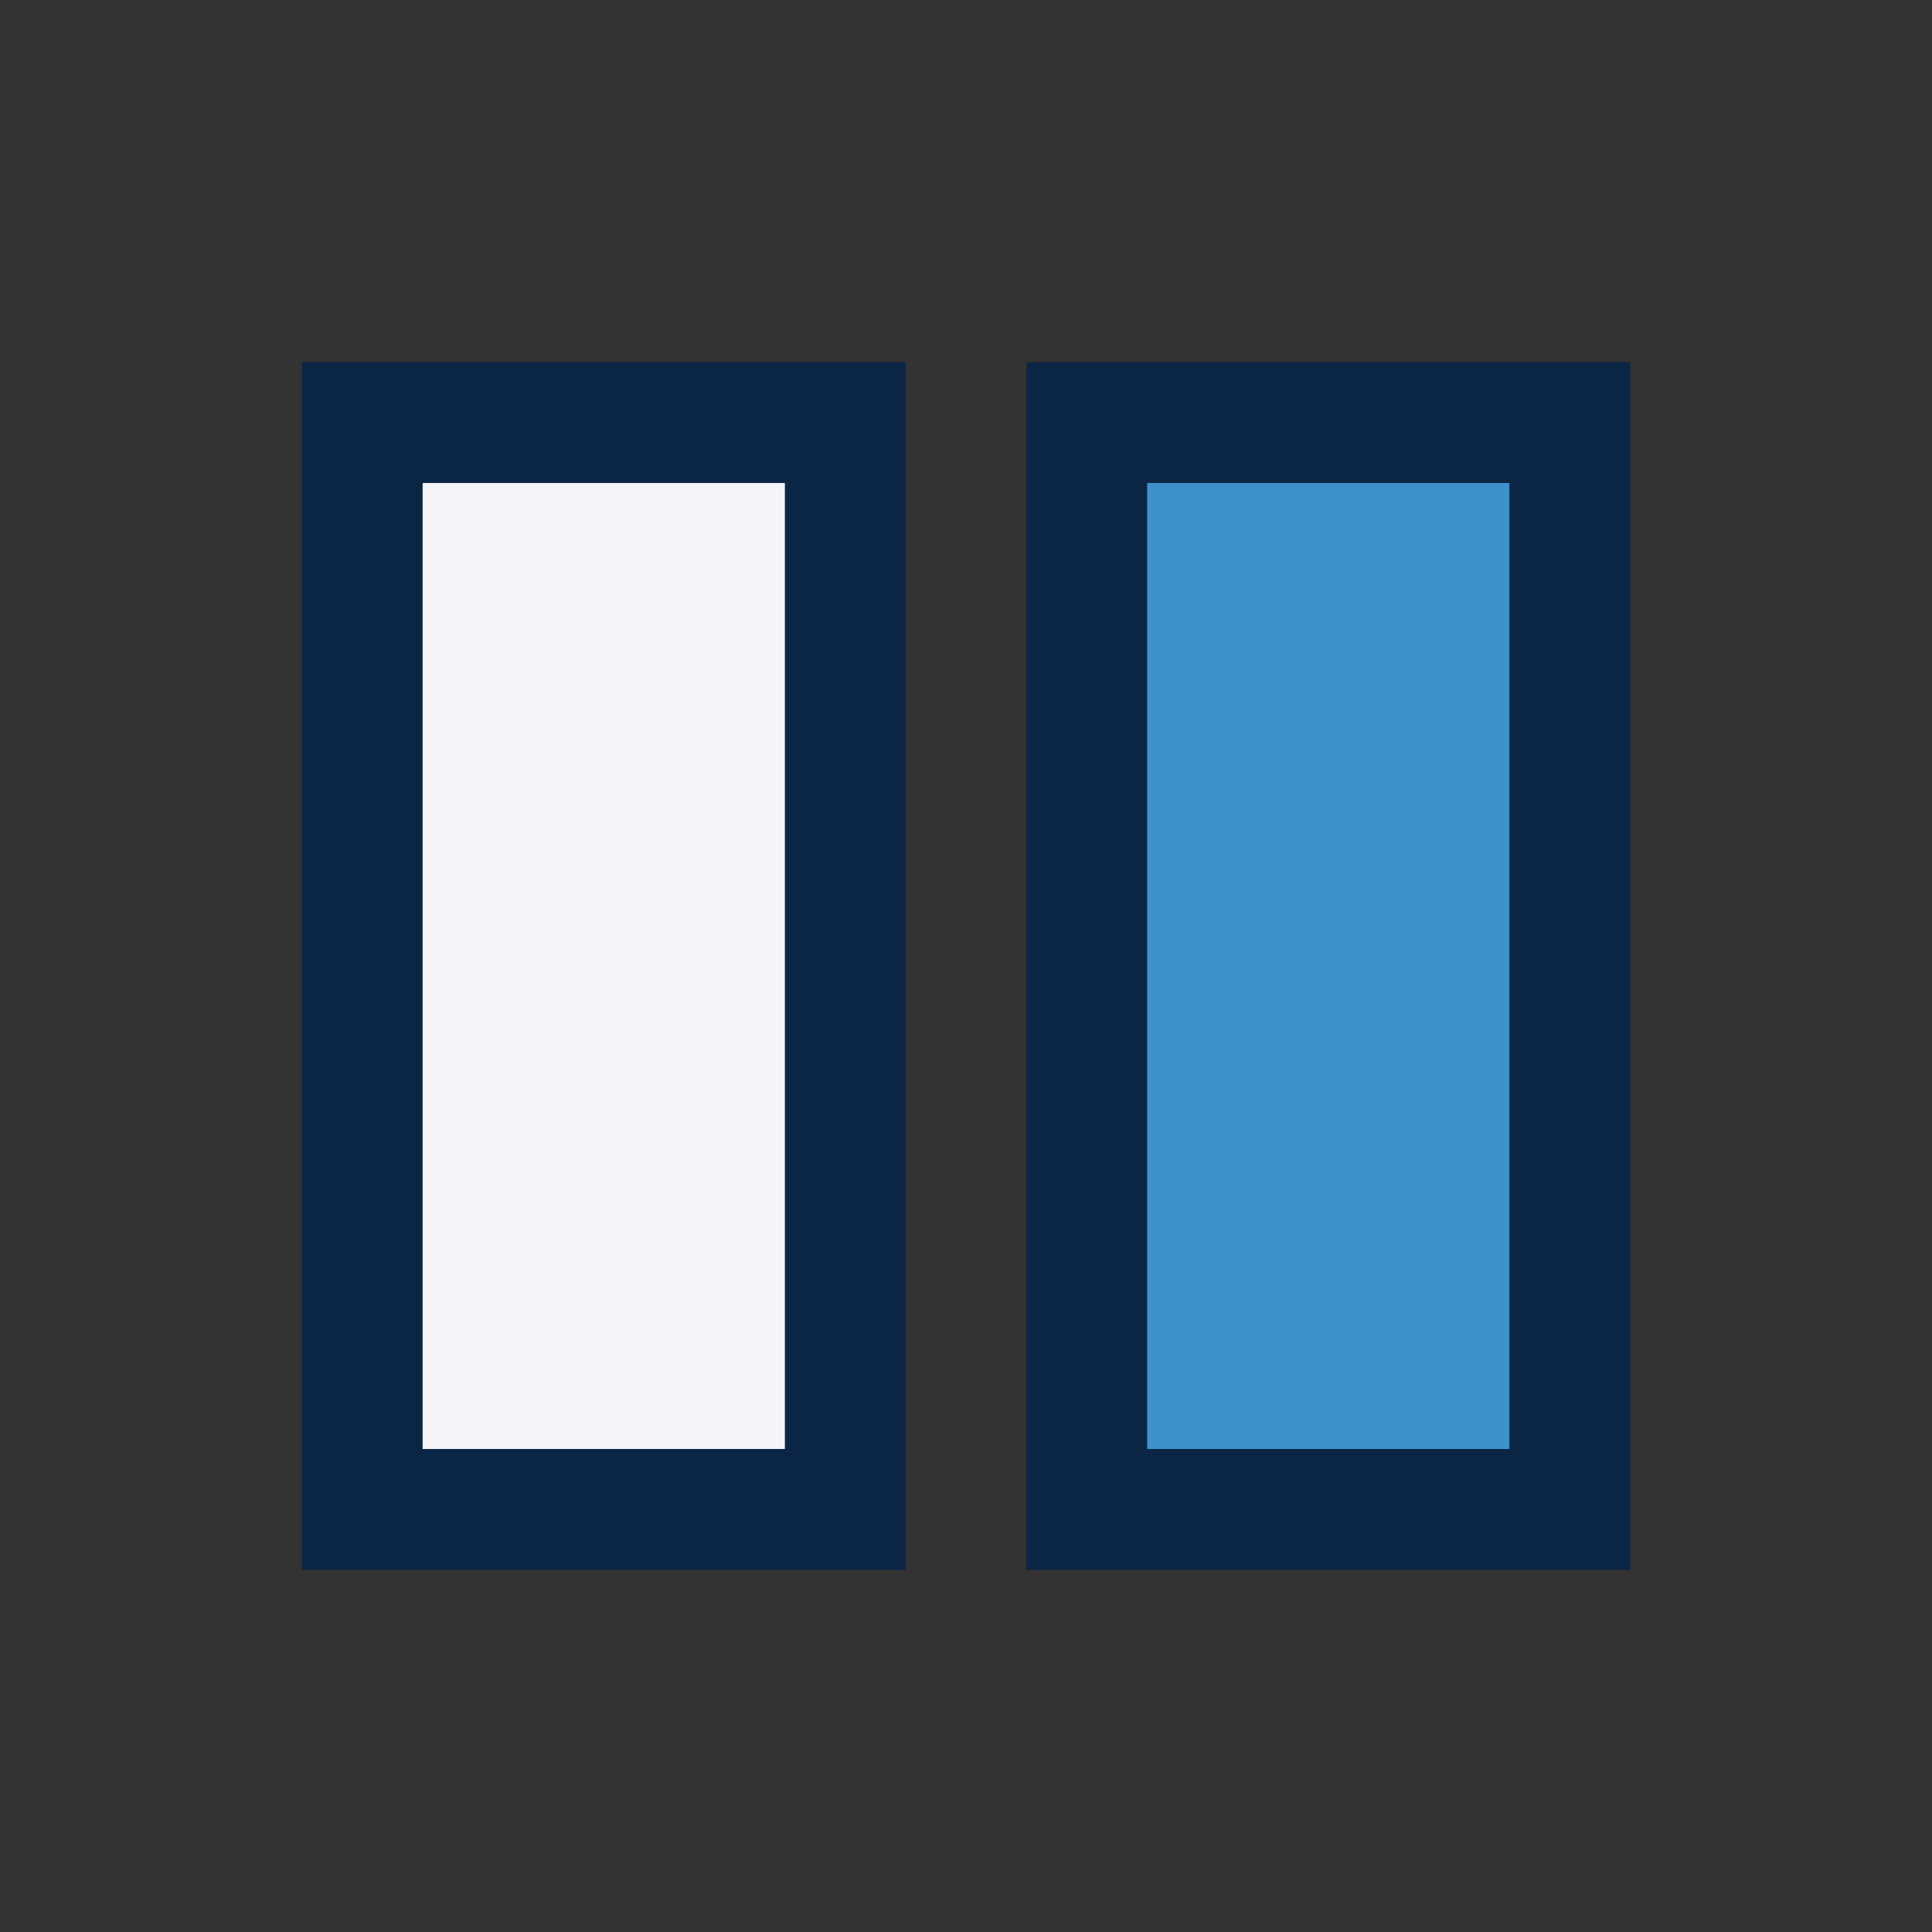
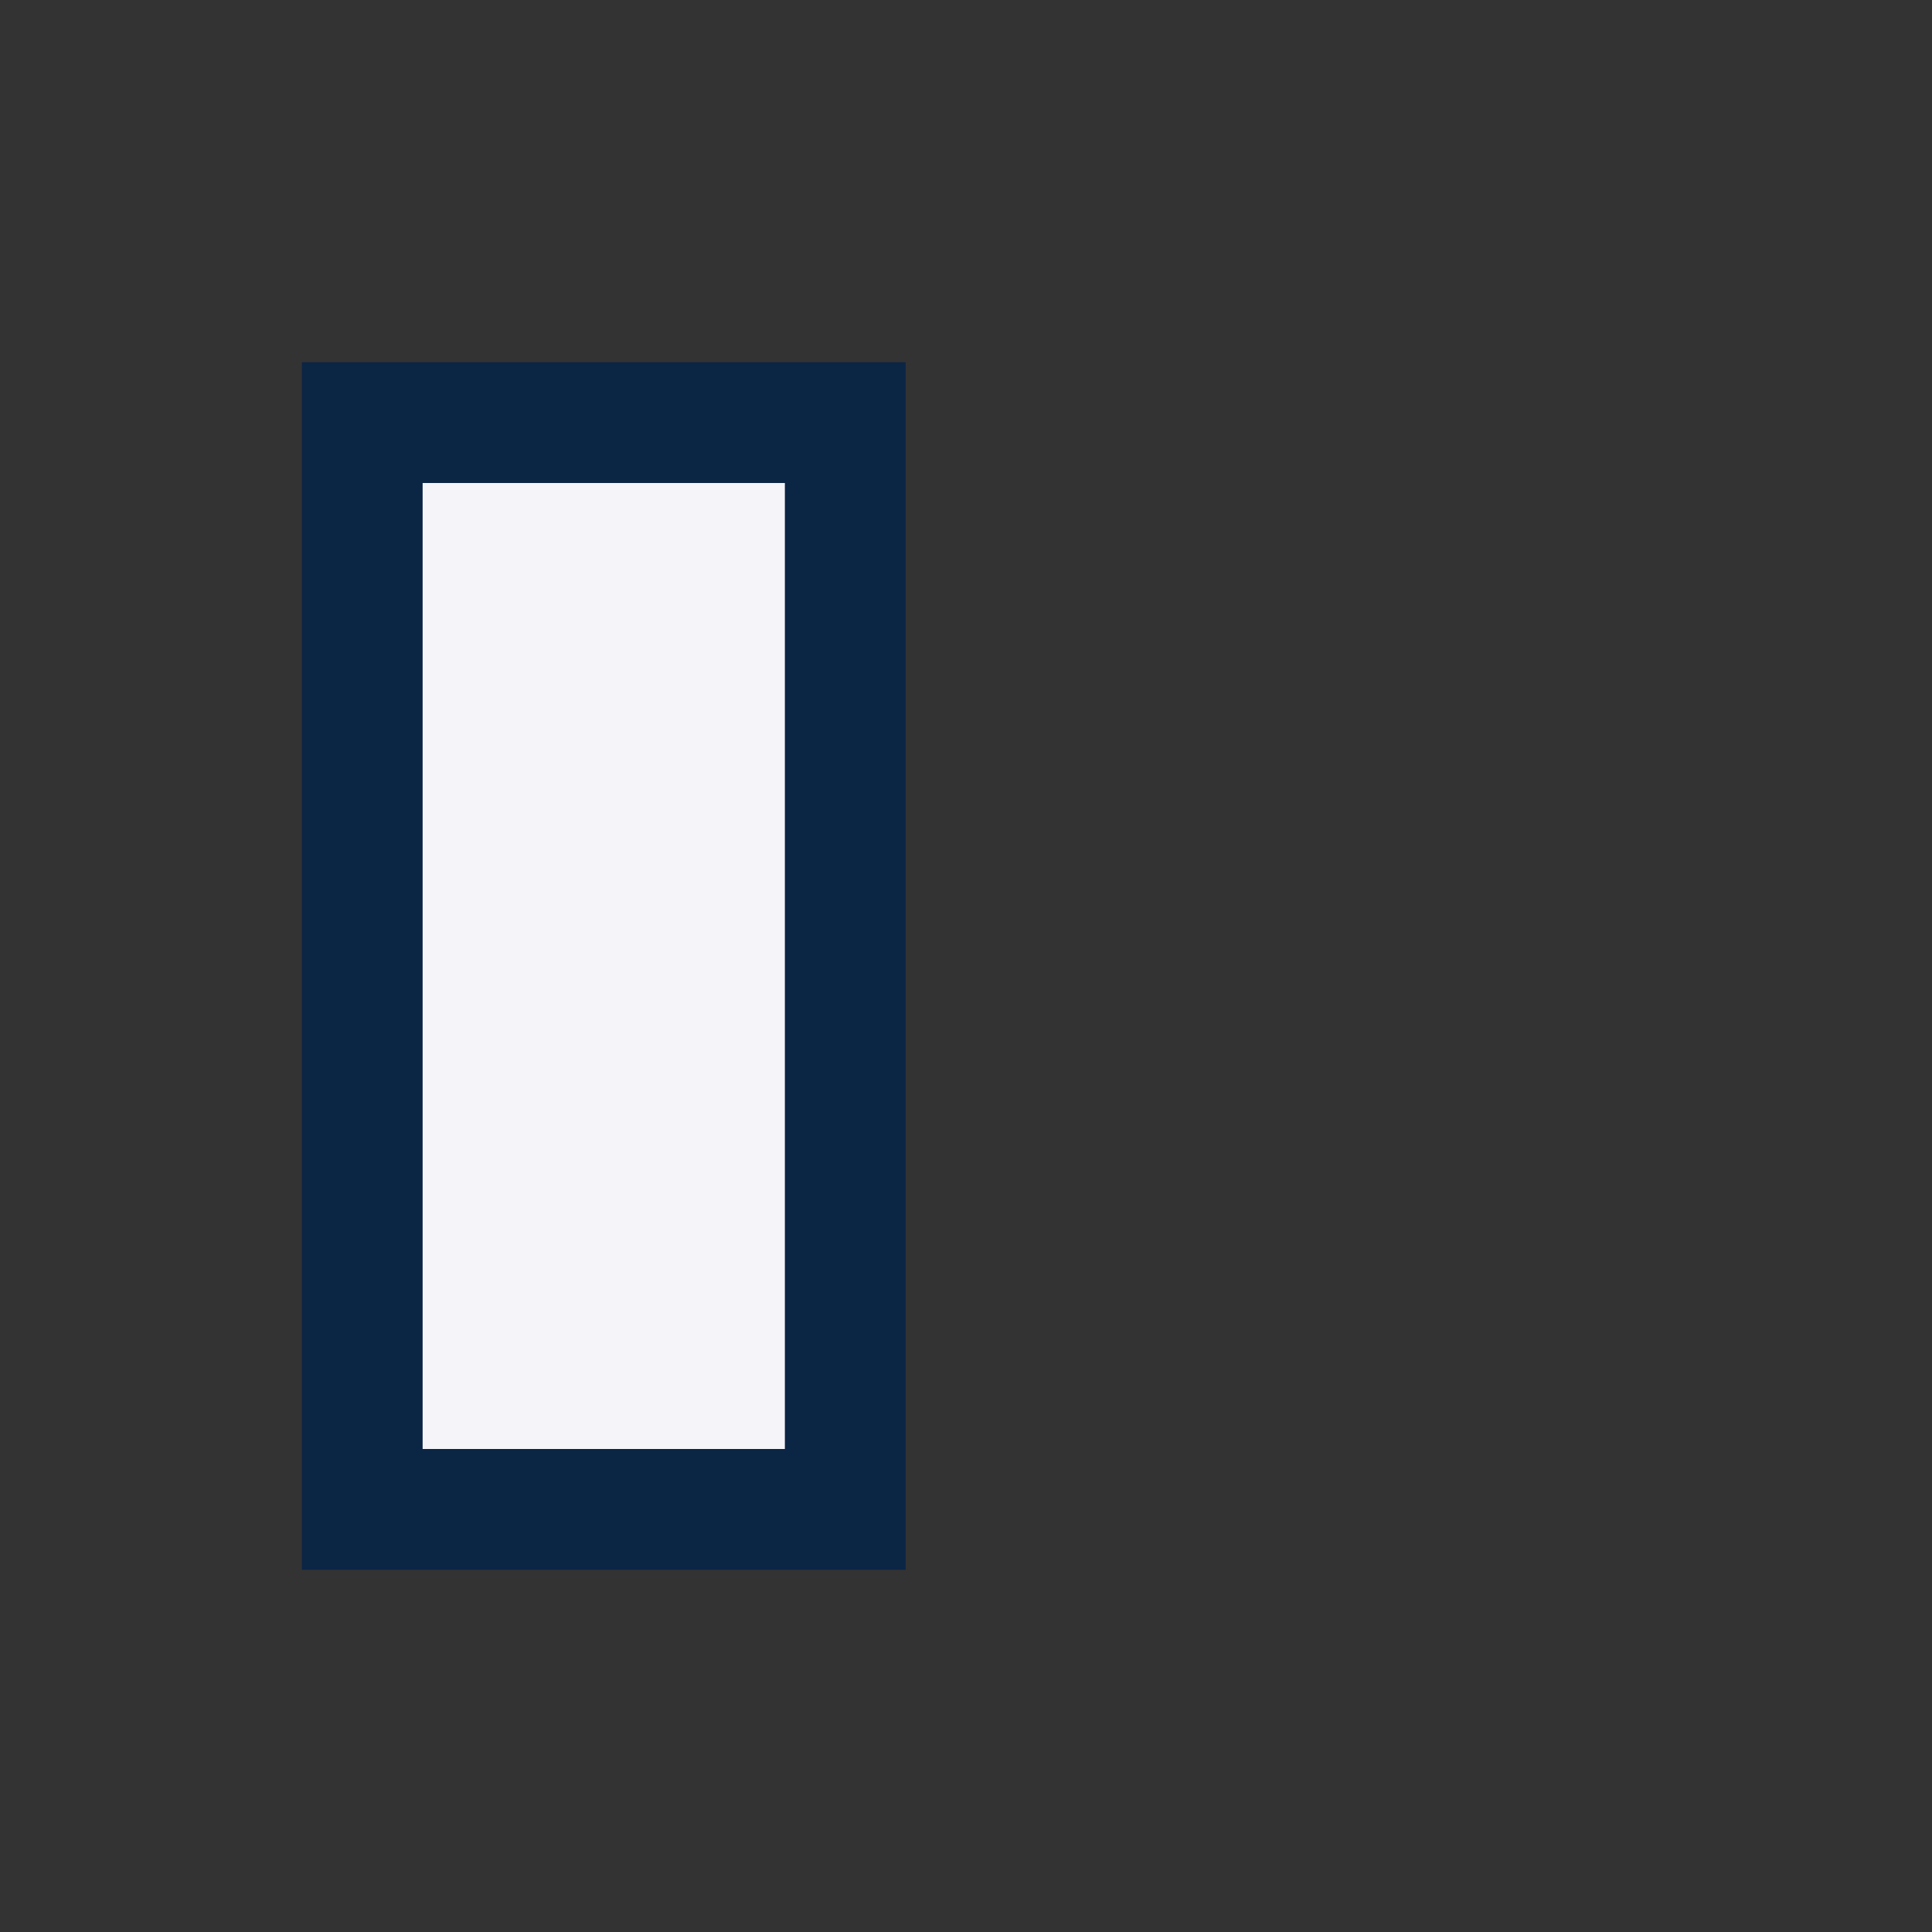
<svg xmlns="http://www.w3.org/2000/svg" width="32" height="32" viewBox="0 0 32 32">
  <rect x="0" y="0" width="32" height="32" fill="#333333" stroke="none" />
  <rect x="6" y="7" width="8" height="18" fill="#F4F4F9" stroke="#0B2545" stroke-width="2" />
-   <rect x="18" y="7" width="8" height="18" fill="#3E92CC" stroke="#0B2545" stroke-width="2" />
</svg>